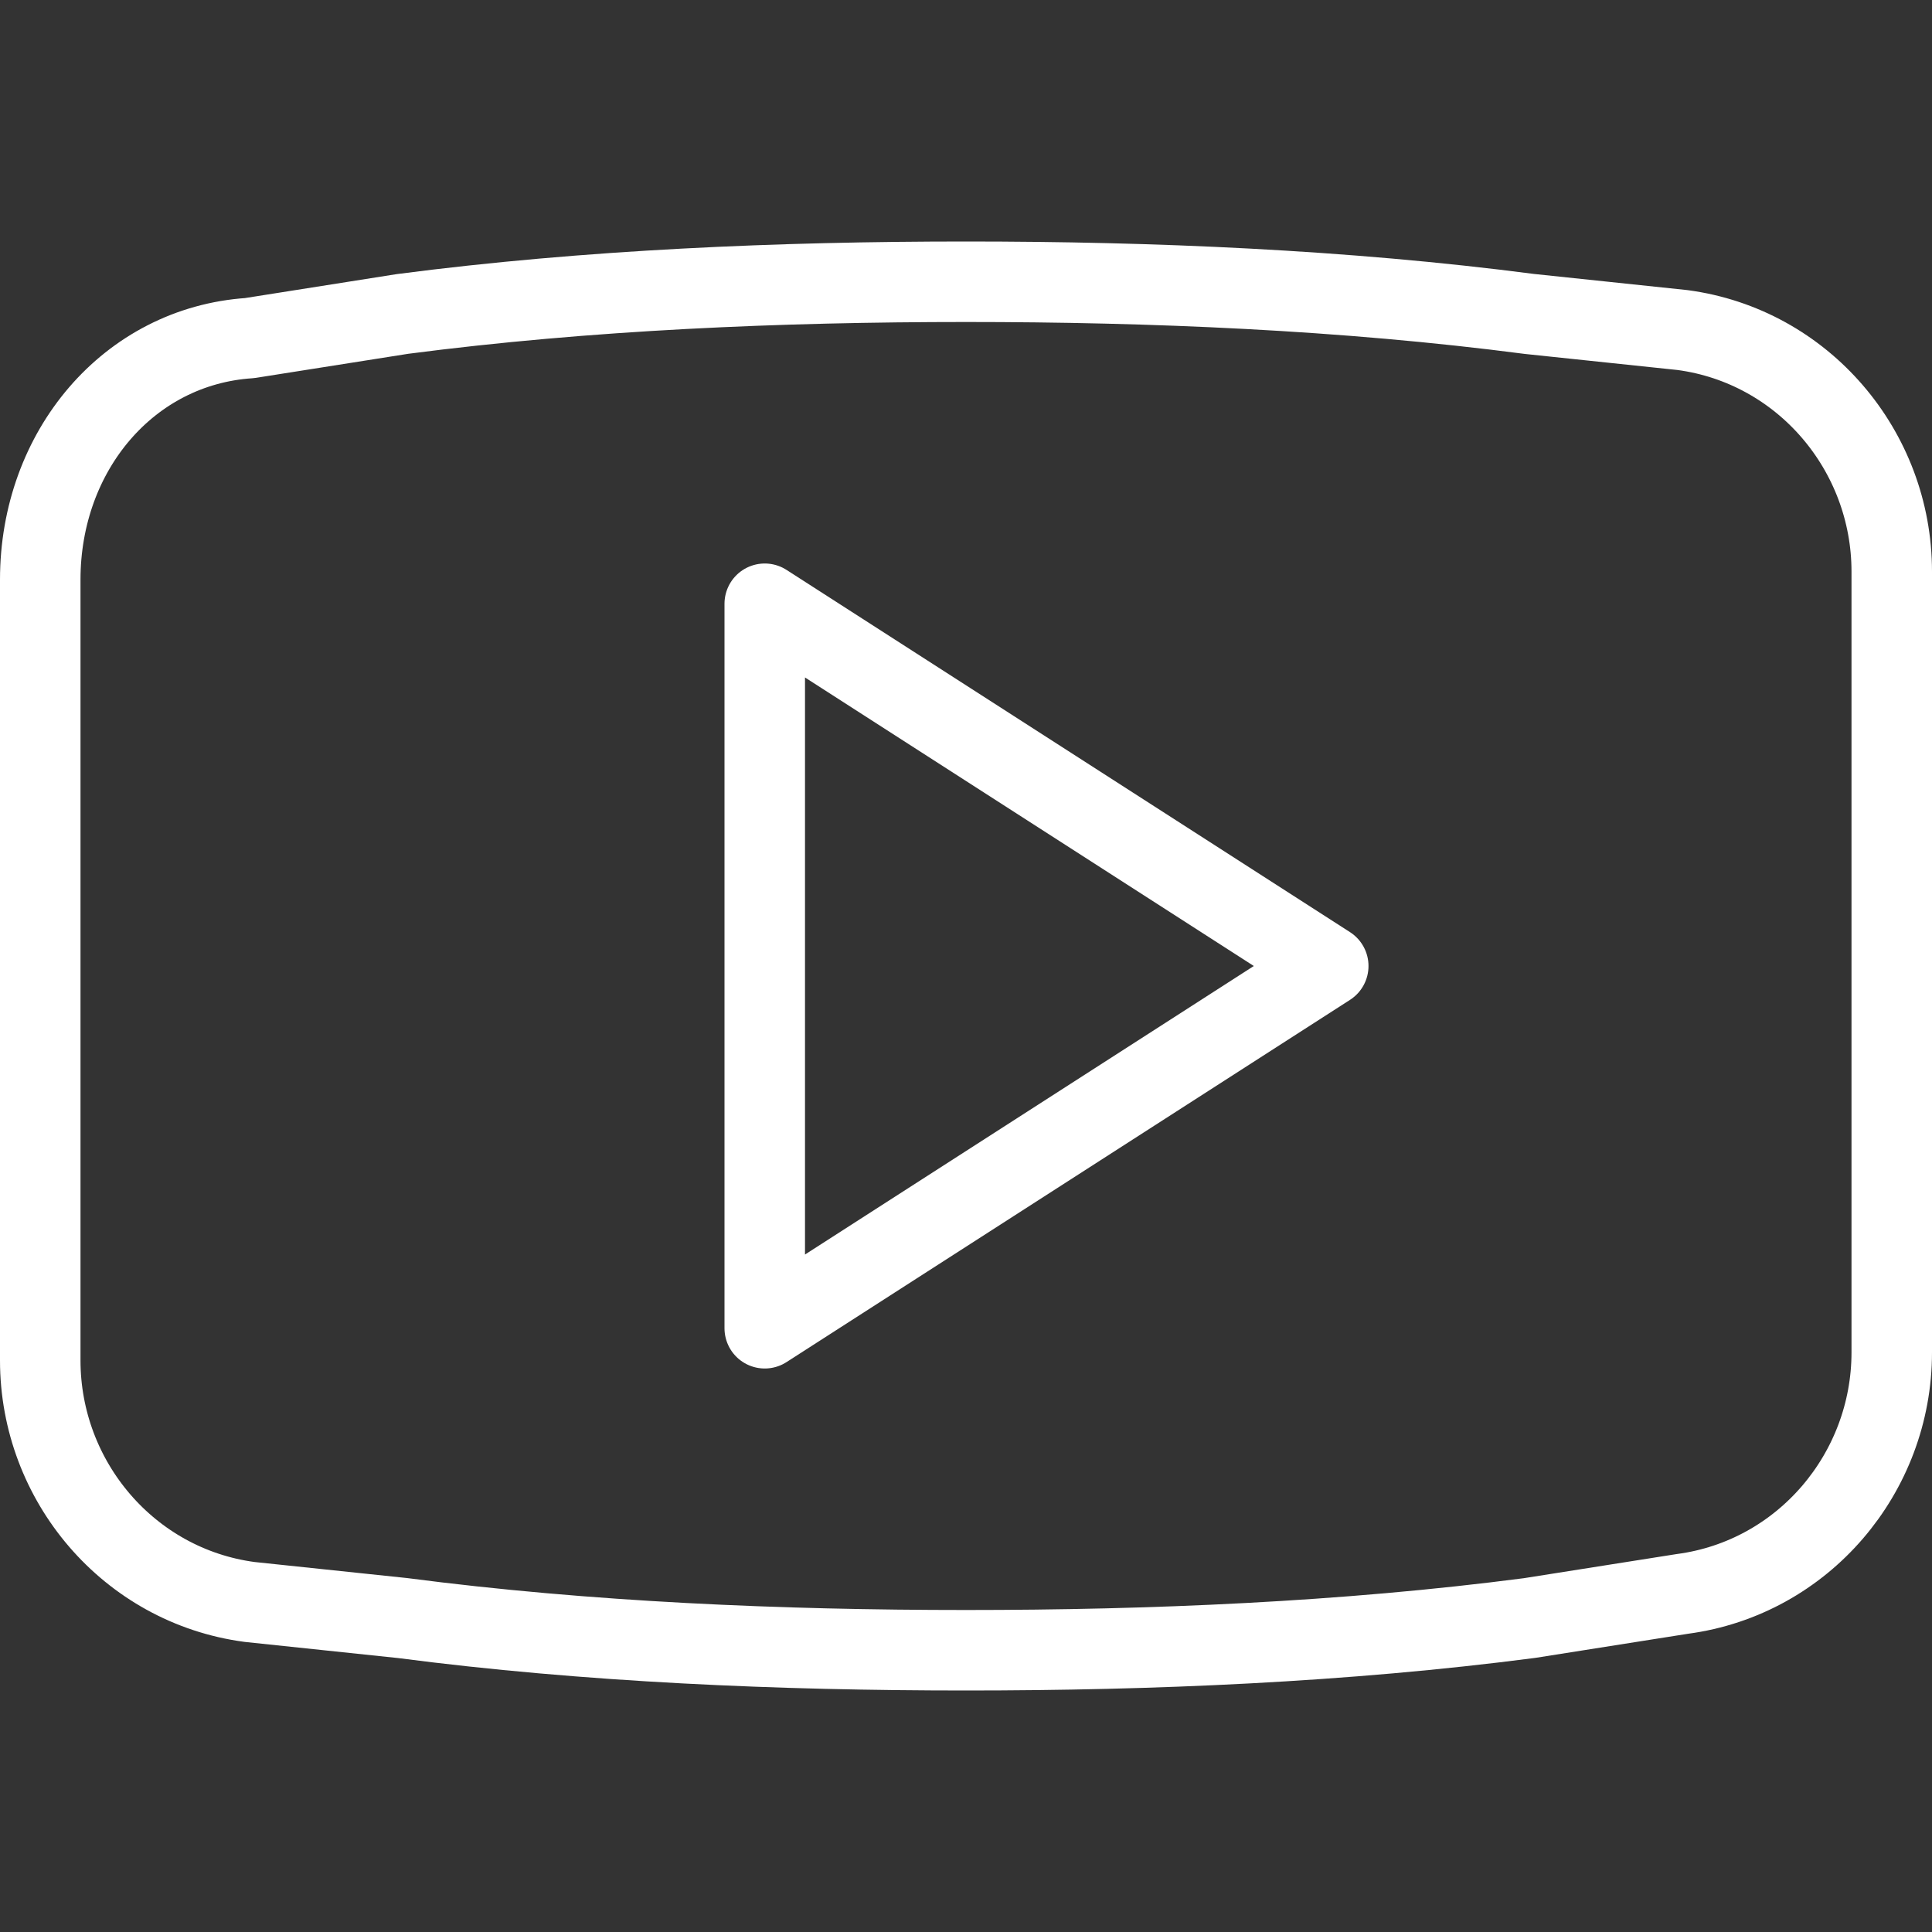
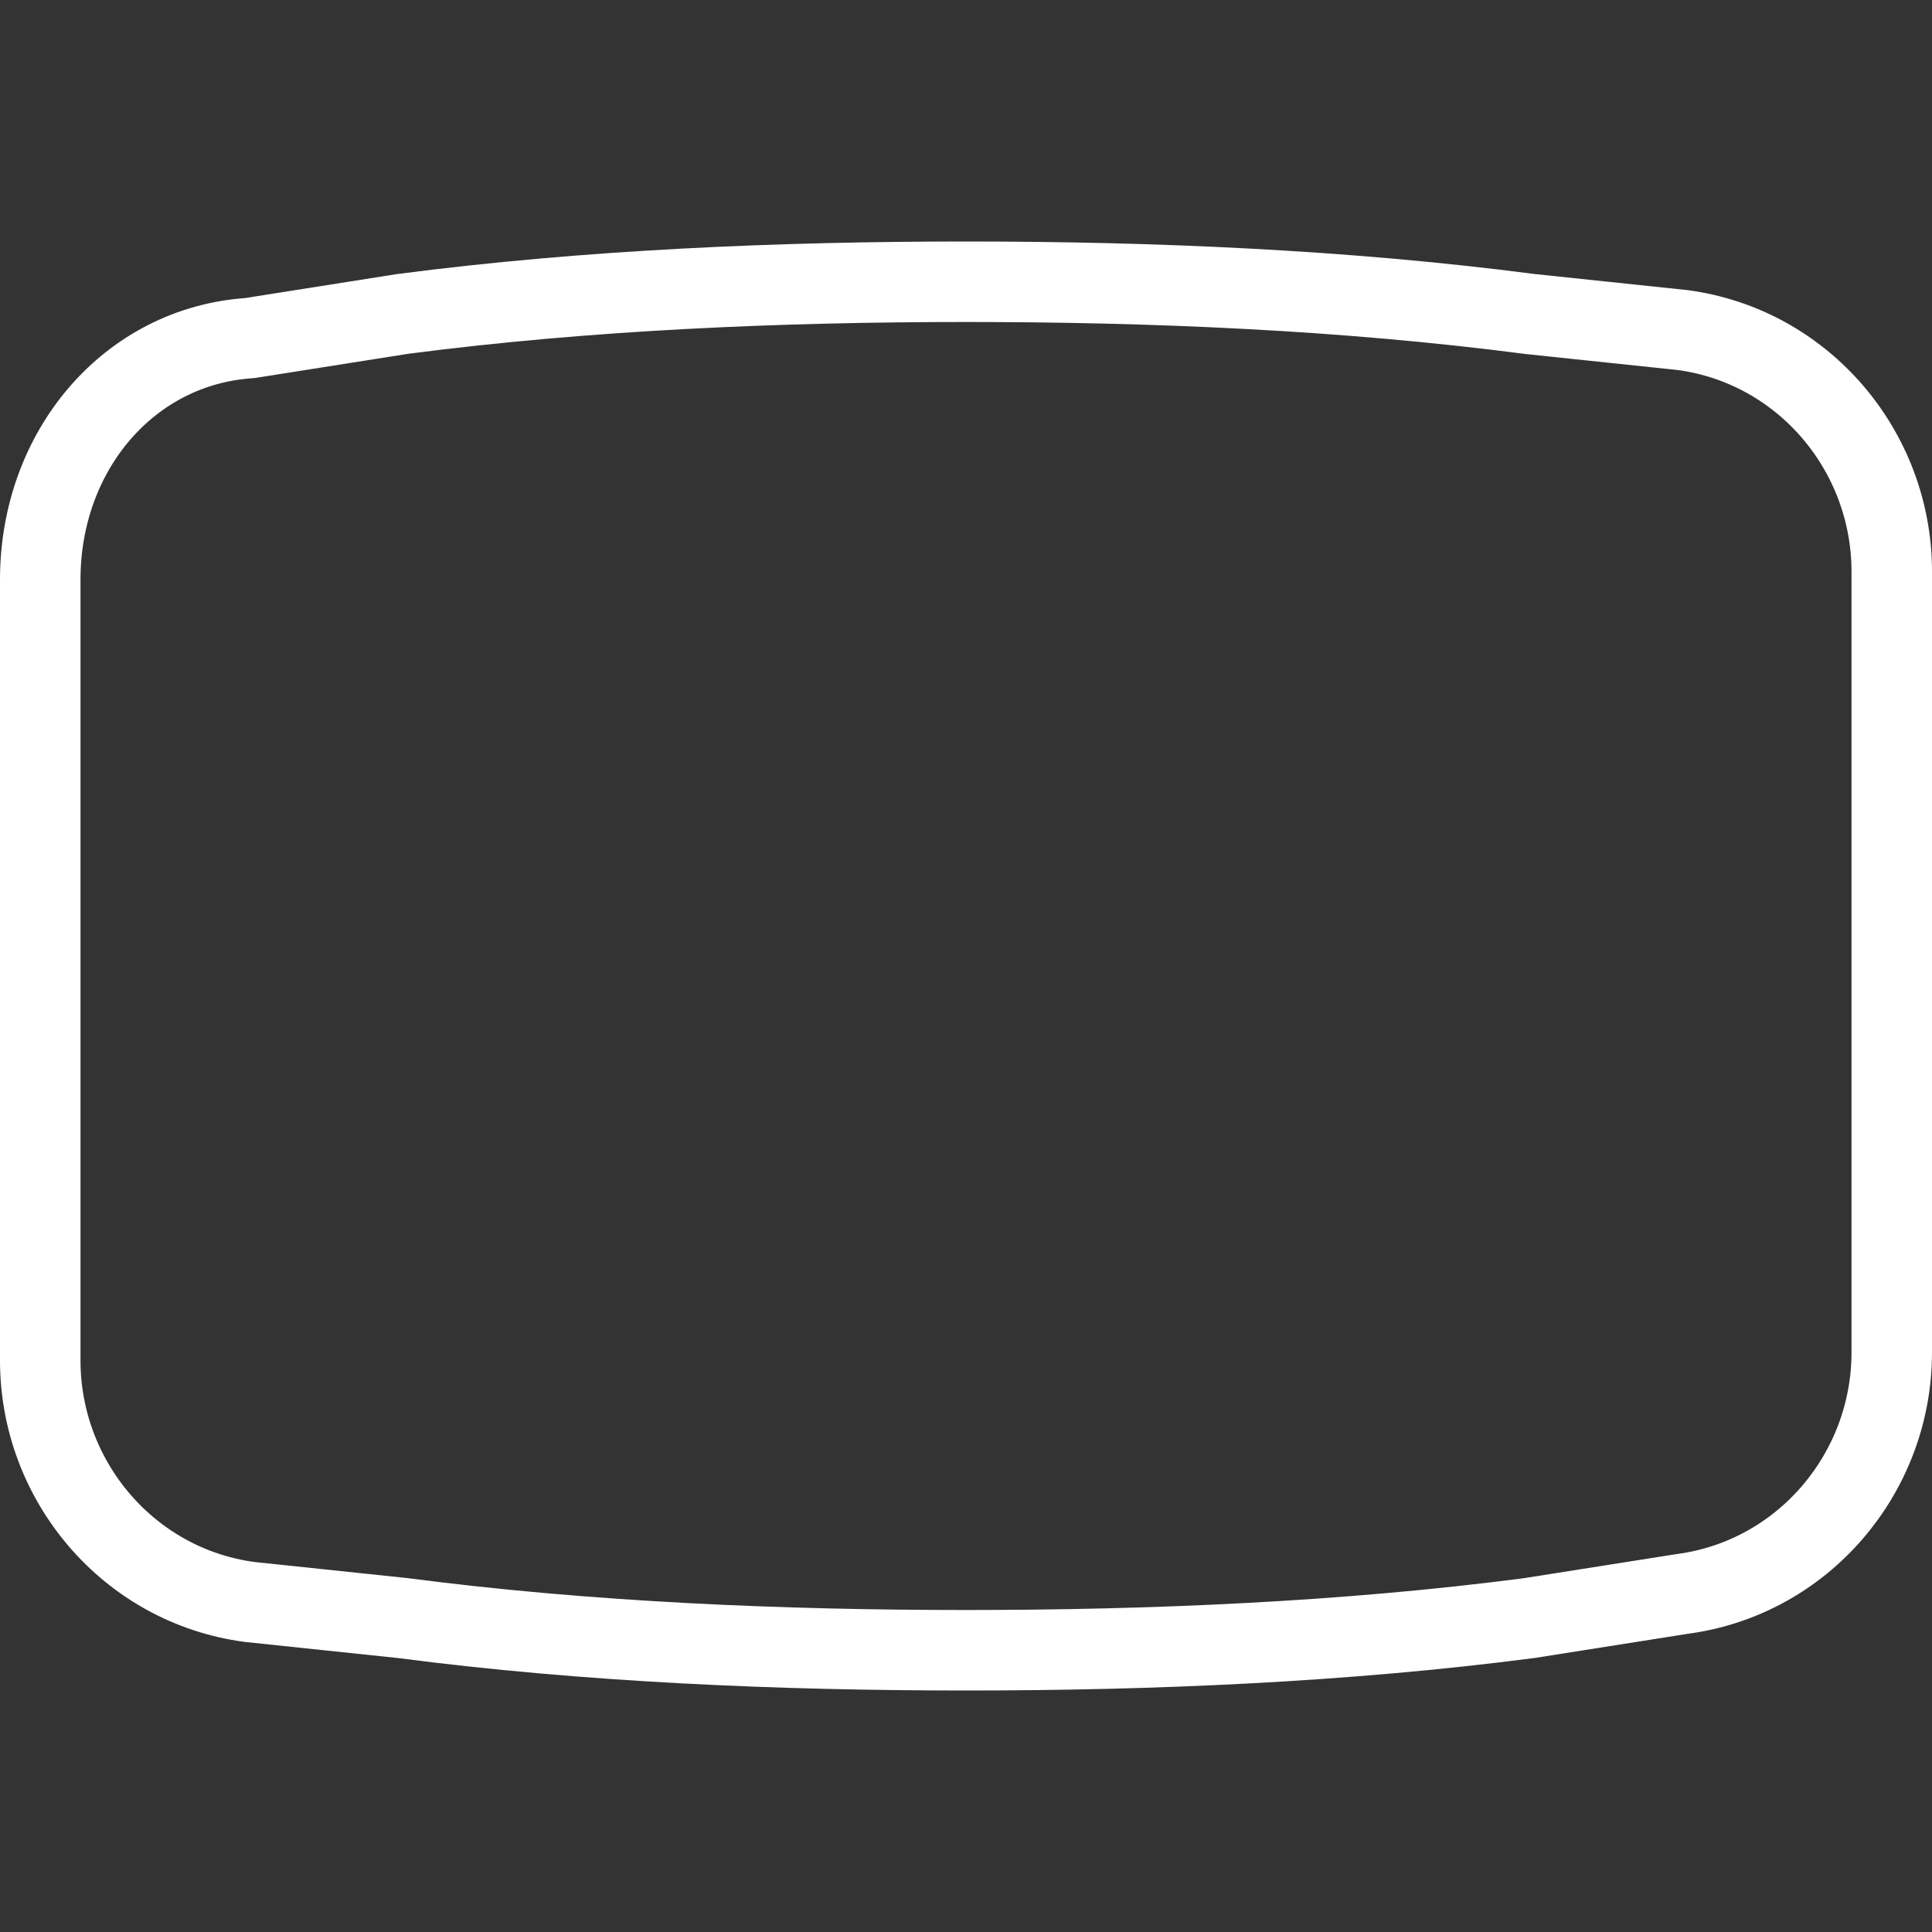
<svg xmlns="http://www.w3.org/2000/svg" version="1.1" id="Layer_1" x="0px" y="0px" viewBox="0 0 24 24" style="enable-background:new 0 0 24 24;" xml:space="preserve">
  <rect x="0" y="0" width="24" height="24" fill="#333333" stroke="none" />
  <style type="text/css">
	.st0{fill:none;stroke:#FFFFFF;stroke-linecap:round;stroke-linejoin:round;}
</style>
  <g>
    <g>
      <g>
-         <path class="st0" d="M9.5,7.5v9l7-4.5L9.5,7.5z" />
-       </g>
+         </g>
      <path class="st0" d="M3.1,4.2L5,3.9c2.3-0.3,4.7-0.4,7-0.4l0,0c2.3,0,4.7,0.1,7,0.4l1.9,0.2c1.5,0.2,2.6,1.5,2.6,3v9.7    c0,1.5-1.1,2.8-2.6,3L19,20.1c-2.3,0.3-4.7,0.4-7,0.4l0,0c-2.3,0-4.7-0.1-7-0.4l-1.9-0.2c-1.5-0.2-2.6-1.5-2.6-3V7.2    C0.5,5.6,1.6,4.3,3.1,4.2z" />
    </g>
  </g>
</svg>